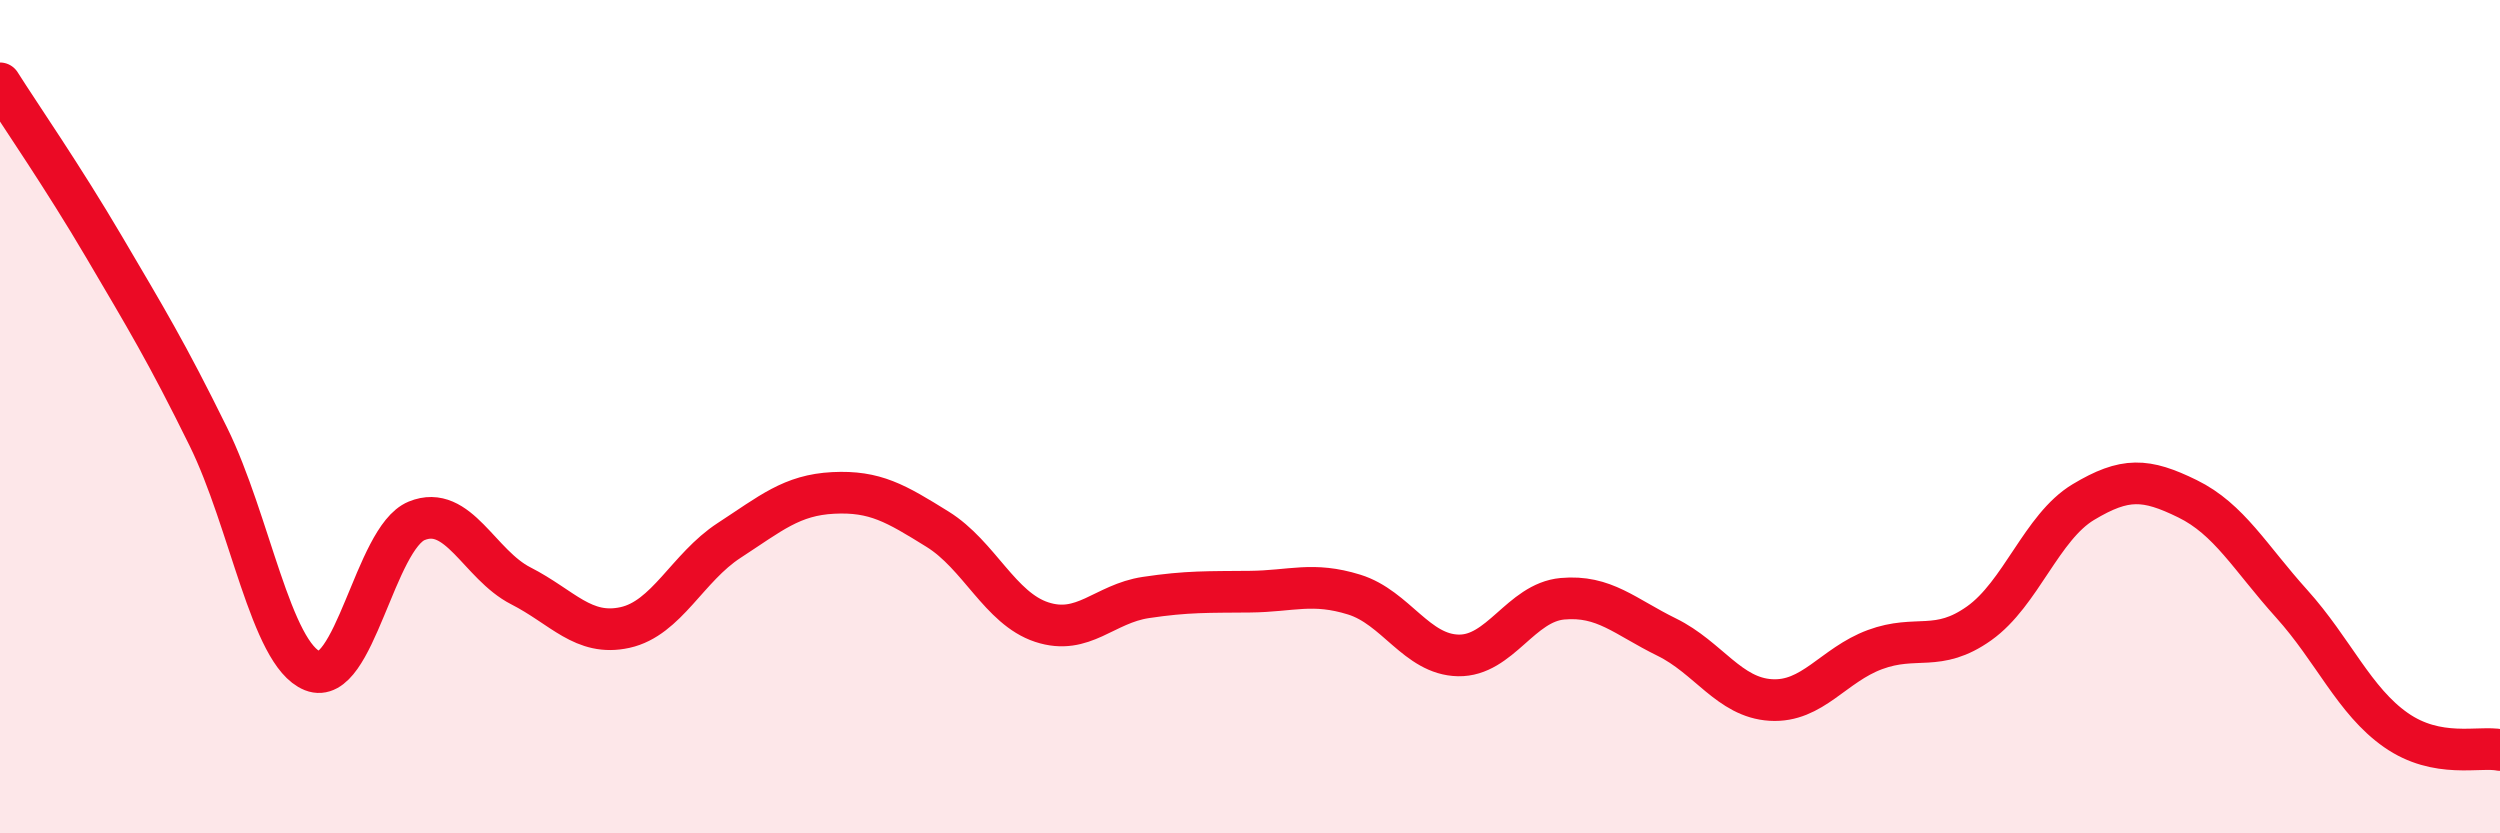
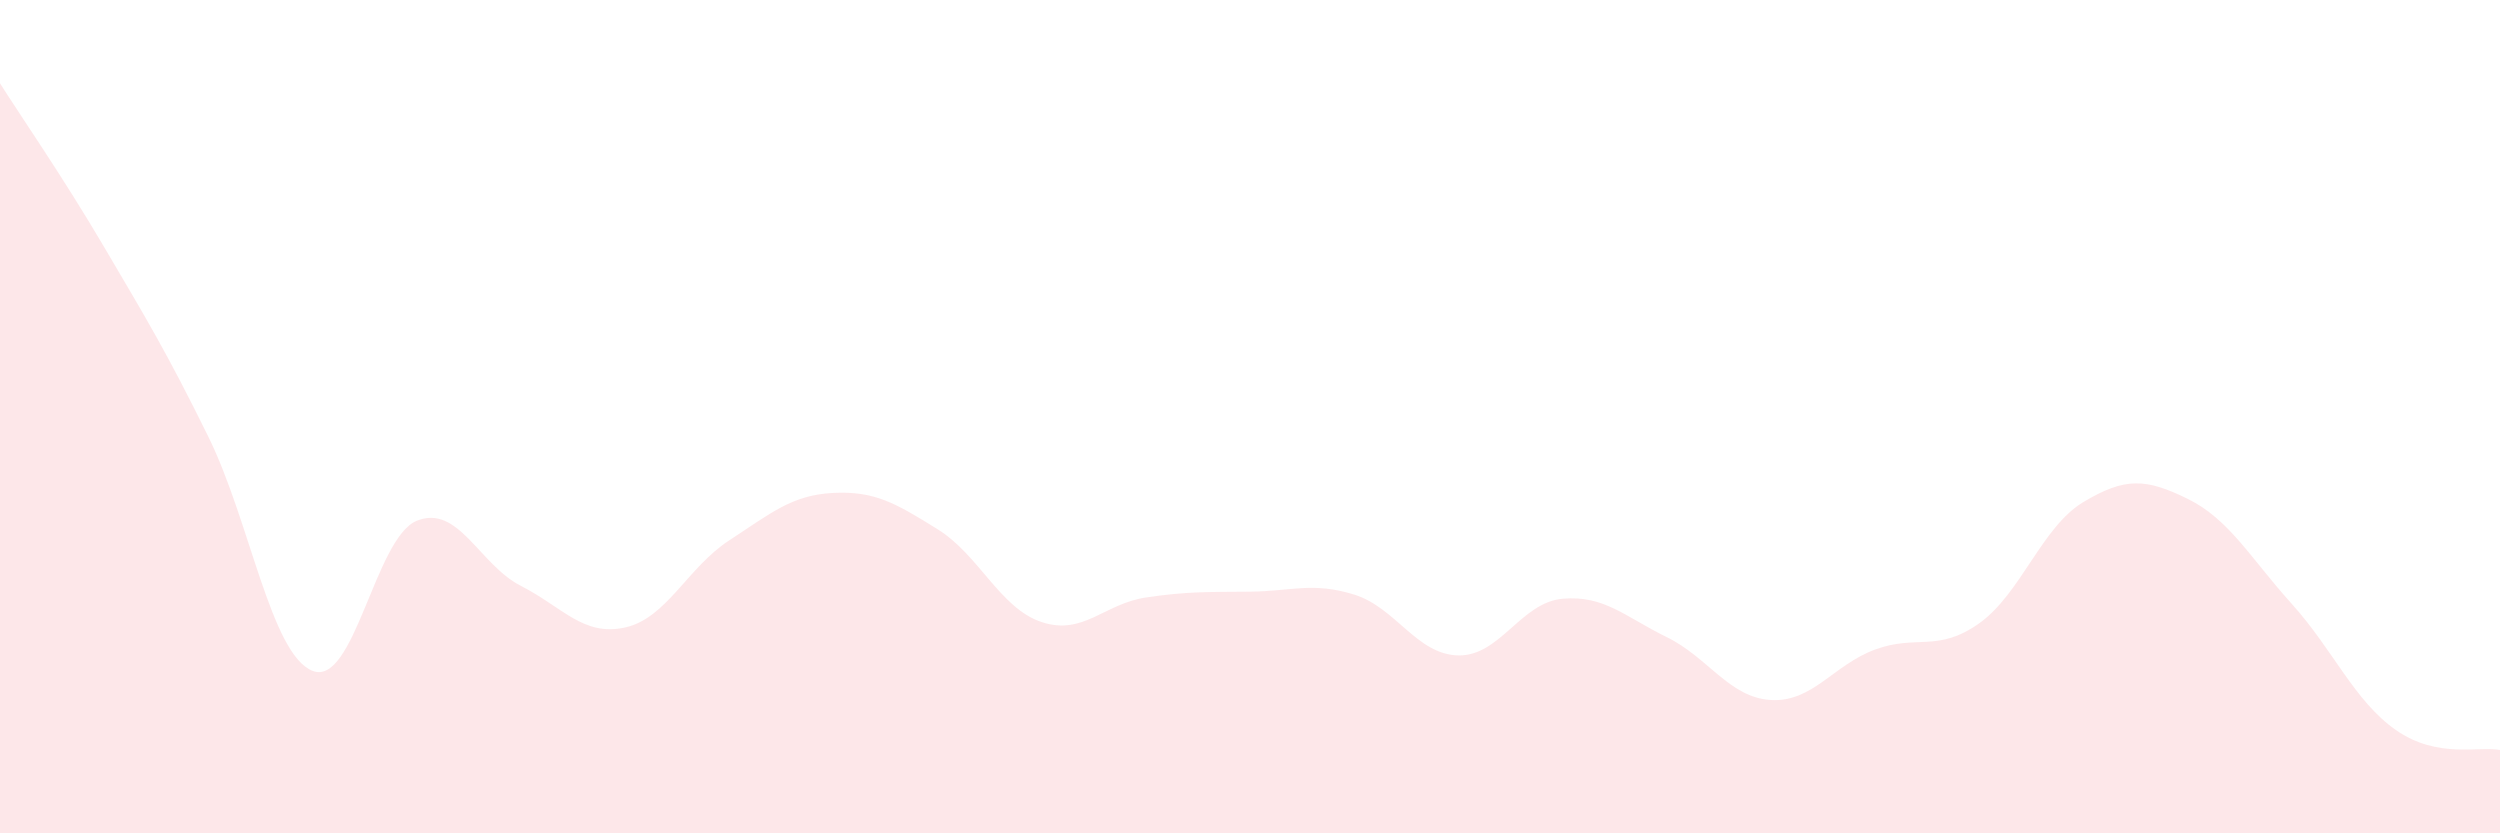
<svg xmlns="http://www.w3.org/2000/svg" width="60" height="20" viewBox="0 0 60 20">
  <path d="M 0,2 C 0.5,2.79 1.5,4.23 2.5,5.93 C 3.5,7.63 4,8.45 5,10.48 C 6,12.51 6.5,15.7 7.5,16.1 C 8.5,16.5 9,12.91 10,12.5 C 11,12.09 11.5,13.55 12.5,14.06 C 13.5,14.57 14,15.28 15,15.06 C 16,14.84 16.5,13.62 17.5,12.97 C 18.5,12.32 19,11.88 20,11.83 C 21,11.78 21.5,12.08 22.5,12.7 C 23.5,13.32 24,14.6 25,14.93 C 26,15.26 26.5,14.49 27.5,14.34 C 28.5,14.19 29,14.21 30,14.2 C 31,14.19 31.5,13.96 32.5,14.27 C 33.5,14.58 34,15.71 35,15.73 C 36,15.75 36.5,14.46 37.5,14.37 C 38.5,14.28 39,14.8 40,15.29 C 41,15.78 41.5,16.74 42.5,16.8 C 43.5,16.86 44,15.96 45,15.59 C 46,15.22 46.5,15.67 47.5,14.96 C 48.5,14.25 49,12.65 50,12.05 C 51,11.45 51.5,11.48 52.5,11.97 C 53.5,12.46 54,13.38 55,14.49 C 56,15.6 56.5,16.82 57.5,17.52 C 58.5,18.22 59.5,17.9 60,18L60 20L0 20Z" fill="#EB0A25" opacity="0.1" stroke-linecap="round" stroke-linejoin="round" />
-   <path d="M 0,2 C 0.5,2.79 1.5,4.23 2.5,5.93 C 3.5,7.63 4,8.45 5,10.48 C 6,12.51 6.5,15.7 7.5,16.1 C 8.5,16.5 9,12.91 10,12.5 C 11,12.09 11.5,13.55 12.5,14.06 C 13.5,14.57 14,15.28 15,15.06 C 16,14.84 16.5,13.62 17.5,12.97 C 18.5,12.32 19,11.88 20,11.83 C 21,11.78 21.5,12.08 22.5,12.7 C 23.5,13.32 24,14.6 25,14.93 C 26,15.26 26.5,14.49 27.5,14.34 C 28.5,14.19 29,14.21 30,14.2 C 31,14.19 31.5,13.96 32.5,14.27 C 33.5,14.58 34,15.71 35,15.73 C 36,15.75 36.5,14.46 37.5,14.37 C 38.5,14.28 39,14.8 40,15.29 C 41,15.78 41.5,16.74 42.5,16.8 C 43.5,16.86 44,15.96 45,15.59 C 46,15.22 46.5,15.67 47.5,14.96 C 48.5,14.25 49,12.65 50,12.05 C 51,11.45 51.5,11.48 52.5,11.97 C 53.5,12.46 54,13.38 55,14.49 C 56,15.6 56.5,16.82 57.5,17.52 C 58.5,18.22 59.5,17.9 60,18" stroke="#EB0A25" stroke-width="1" fill="none" stroke-linecap="round" stroke-linejoin="round" />
</svg>